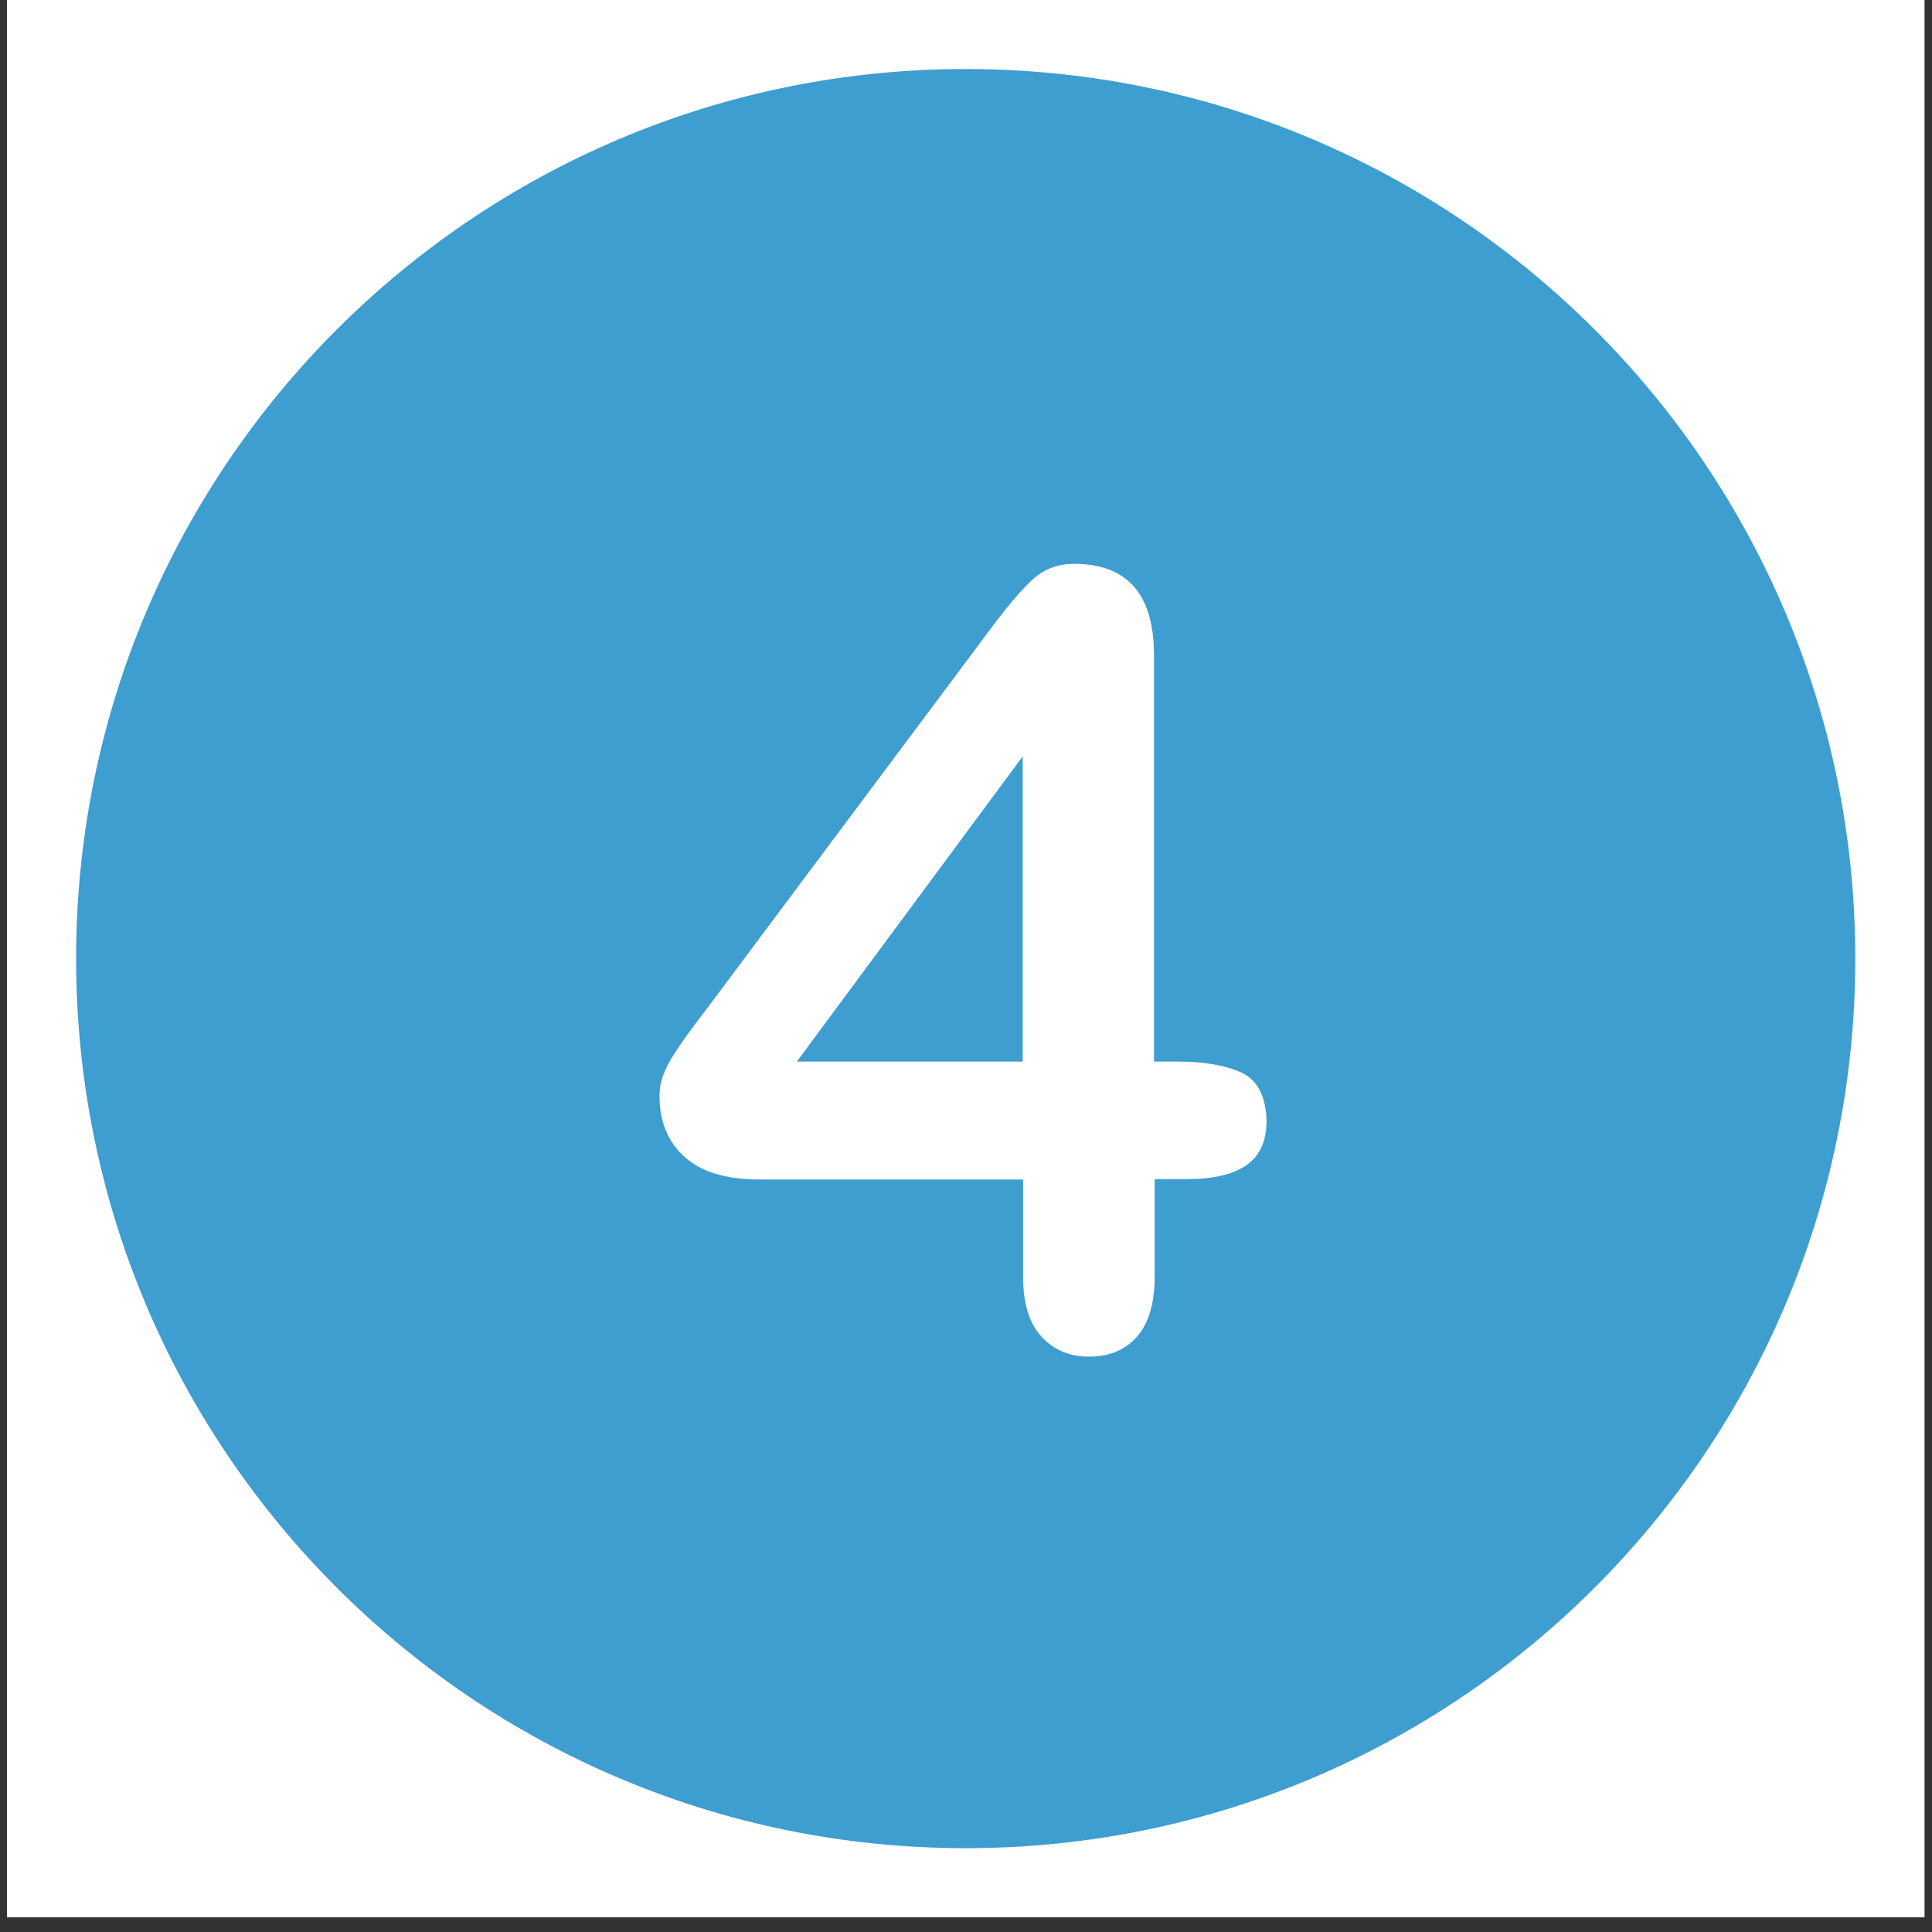
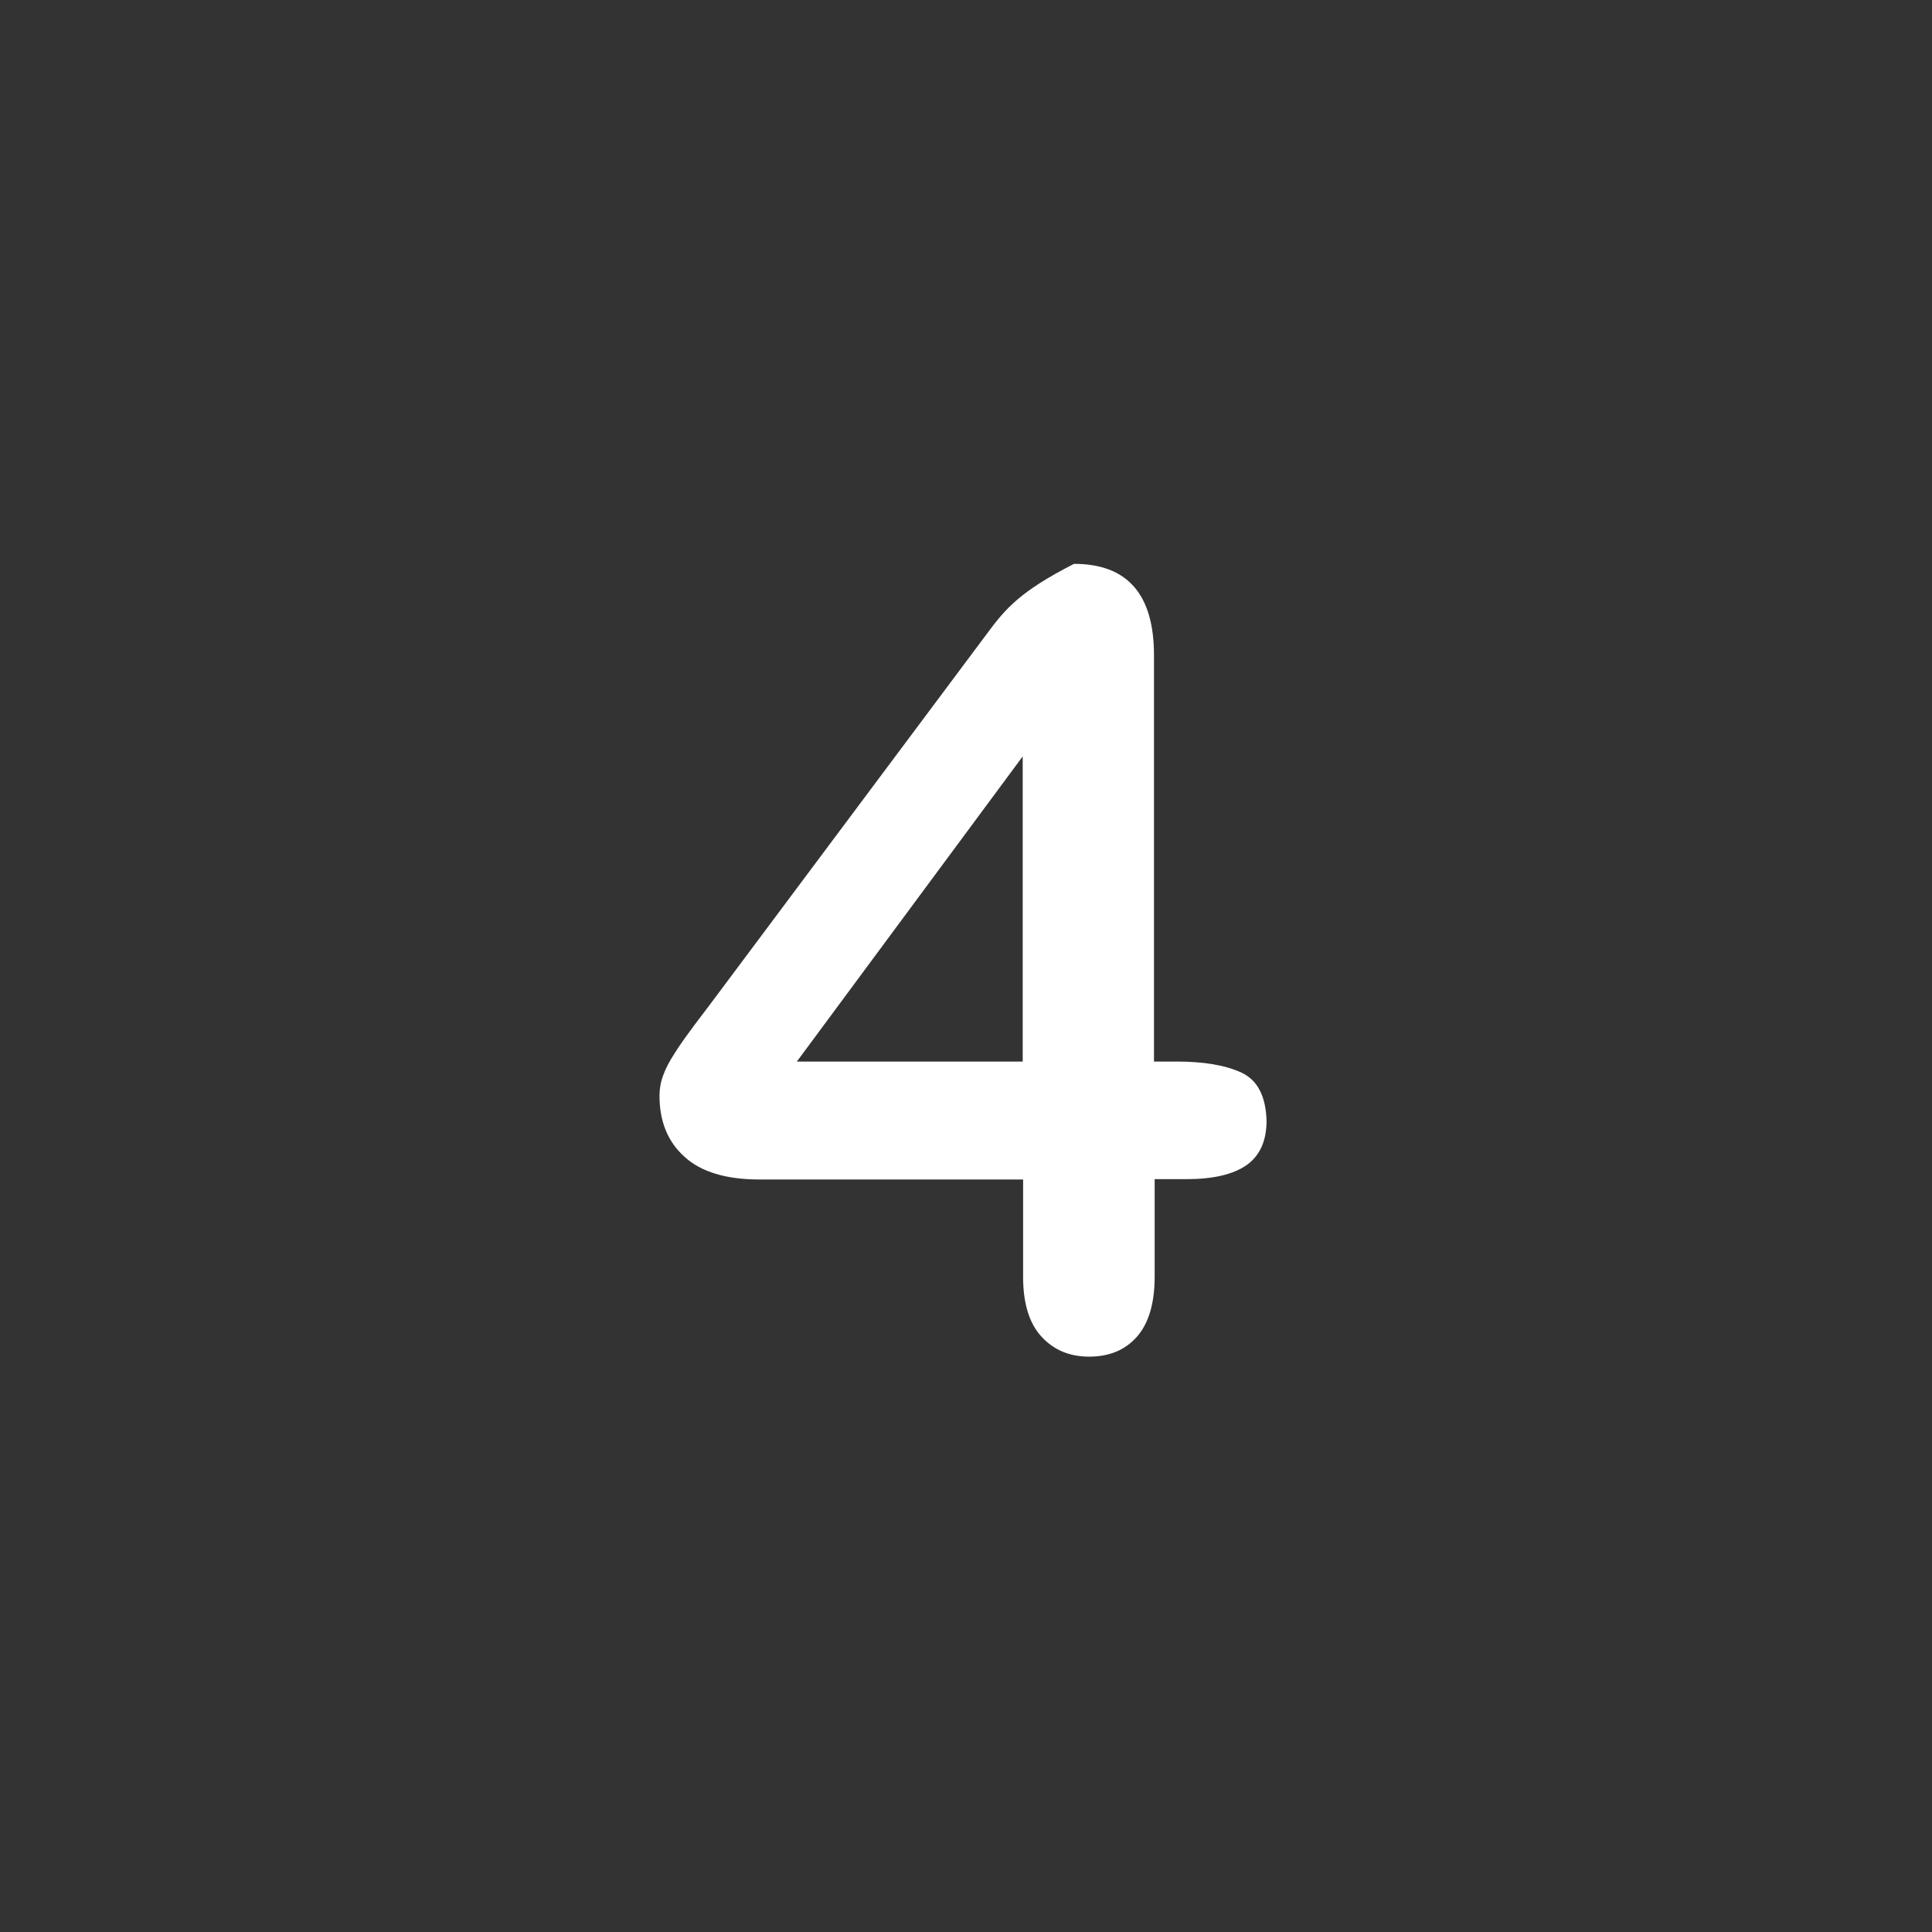
<svg xmlns="http://www.w3.org/2000/svg" width="100%" height="100%" viewBox="0 0 180 180" version="1.1" xml:space="preserve" style="fill-rule:evenodd;clip-rule:evenodd;stroke-linejoin:round;stroke-miterlimit:2;">
  <rect x="0" y="0" width="180" height="180" fill="#333333" stroke="none" />
  <g transform="matrix(1.333,0,0,1.333,2e-06,0)">
    <clipPath id="_clip1">
-       <rect x="0.496" y="0" width="134.008" height="134.008" />
-     </clipPath>
+       </clipPath>
    <g clip-path="url(#_clip1)">
      <rect x="0.496" y="0" width="134.008" height="134.008" style="fill:white;fill-rule:nonzero;" />
      <rect x="0.496" y="0" width="134.008" height="134.008" style="fill:white;fill-rule:nonzero;" />
    </g>
  </g>
  <g transform="matrix(1.333,0,0,1.333,2e-06,0)">
    <clipPath id="_clip2">
      <rect x="5.32" y="4.824" width="124.328" height="124.328" />
    </clipPath>
    <g clip-path="url(#_clip2)">
-       <path d="M67.496,4.824C33.164,4.824 5.32,32.668 5.32,67C5.32,101.336 33.164,129.176 67.496,129.176C101.832,129.176 129.672,101.336 129.672,67C129.672,32.668 101.832,4.824 67.496,4.824Z" style="fill:rgb(61,158,207);fill-rule:nonzero;" />
-     </g>
+       </g>
  </g>
  <g transform="matrix(1.333,0,0,1.333,2e-06,0)">
-     <path d="M86.77,74.969C85.641,74.445 84.113,74.195 82.234,74.195L80.656,74.195L80.656,45.801C80.656,41.539 78.801,39.41 75.066,39.41C73.914,39.41 72.938,39.785 72.109,40.563C71.281,41.34 70.254,42.566 68.977,44.297L49.527,70.336C49.004,71.035 48.527,71.637 48.176,72.137C47.801,72.641 47.449,73.141 47.121,73.668C46.773,74.195 46.52,74.695 46.348,75.172C46.172,75.648 46.094,76.125 46.094,76.574C46.094,78.379 46.672,79.809 47.852,80.859C49.004,81.914 50.758,82.438 53.086,82.438L71.508,82.438L71.508,89.254C71.508,91.086 71.934,92.488 72.785,93.414C73.637,94.344 74.738,94.82 76.117,94.82C77.523,94.82 78.625,94.367 79.453,93.441C80.277,92.512 80.703,91.109 80.703,89.23L80.703,82.414L82.934,82.414C84.789,82.414 86.191,82.086 87.121,81.438C88.047,80.785 88.523,79.758 88.523,78.328C88.473,76.625 87.898,75.496 86.77,74.969M71.48,74.195L55.695,74.195L71.48,52.867L71.48,74.195Z" style="fill:white;fill-rule:nonzero;" />
+     <path d="M86.77,74.969C85.641,74.445 84.113,74.195 82.234,74.195L80.656,74.195L80.656,45.801C80.656,41.539 78.801,39.41 75.066,39.41C71.281,41.34 70.254,42.566 68.977,44.297L49.527,70.336C49.004,71.035 48.527,71.637 48.176,72.137C47.801,72.641 47.449,73.141 47.121,73.668C46.773,74.195 46.52,74.695 46.348,75.172C46.172,75.648 46.094,76.125 46.094,76.574C46.094,78.379 46.672,79.809 47.852,80.859C49.004,81.914 50.758,82.438 53.086,82.438L71.508,82.438L71.508,89.254C71.508,91.086 71.934,92.488 72.785,93.414C73.637,94.344 74.738,94.82 76.117,94.82C77.523,94.82 78.625,94.367 79.453,93.441C80.277,92.512 80.703,91.109 80.703,89.23L80.703,82.414L82.934,82.414C84.789,82.414 86.191,82.086 87.121,81.438C88.047,80.785 88.523,79.758 88.523,78.328C88.473,76.625 87.898,75.496 86.77,74.969M71.48,74.195L55.695,74.195L71.48,52.867L71.48,74.195Z" style="fill:white;fill-rule:nonzero;" />
  </g>
</svg>